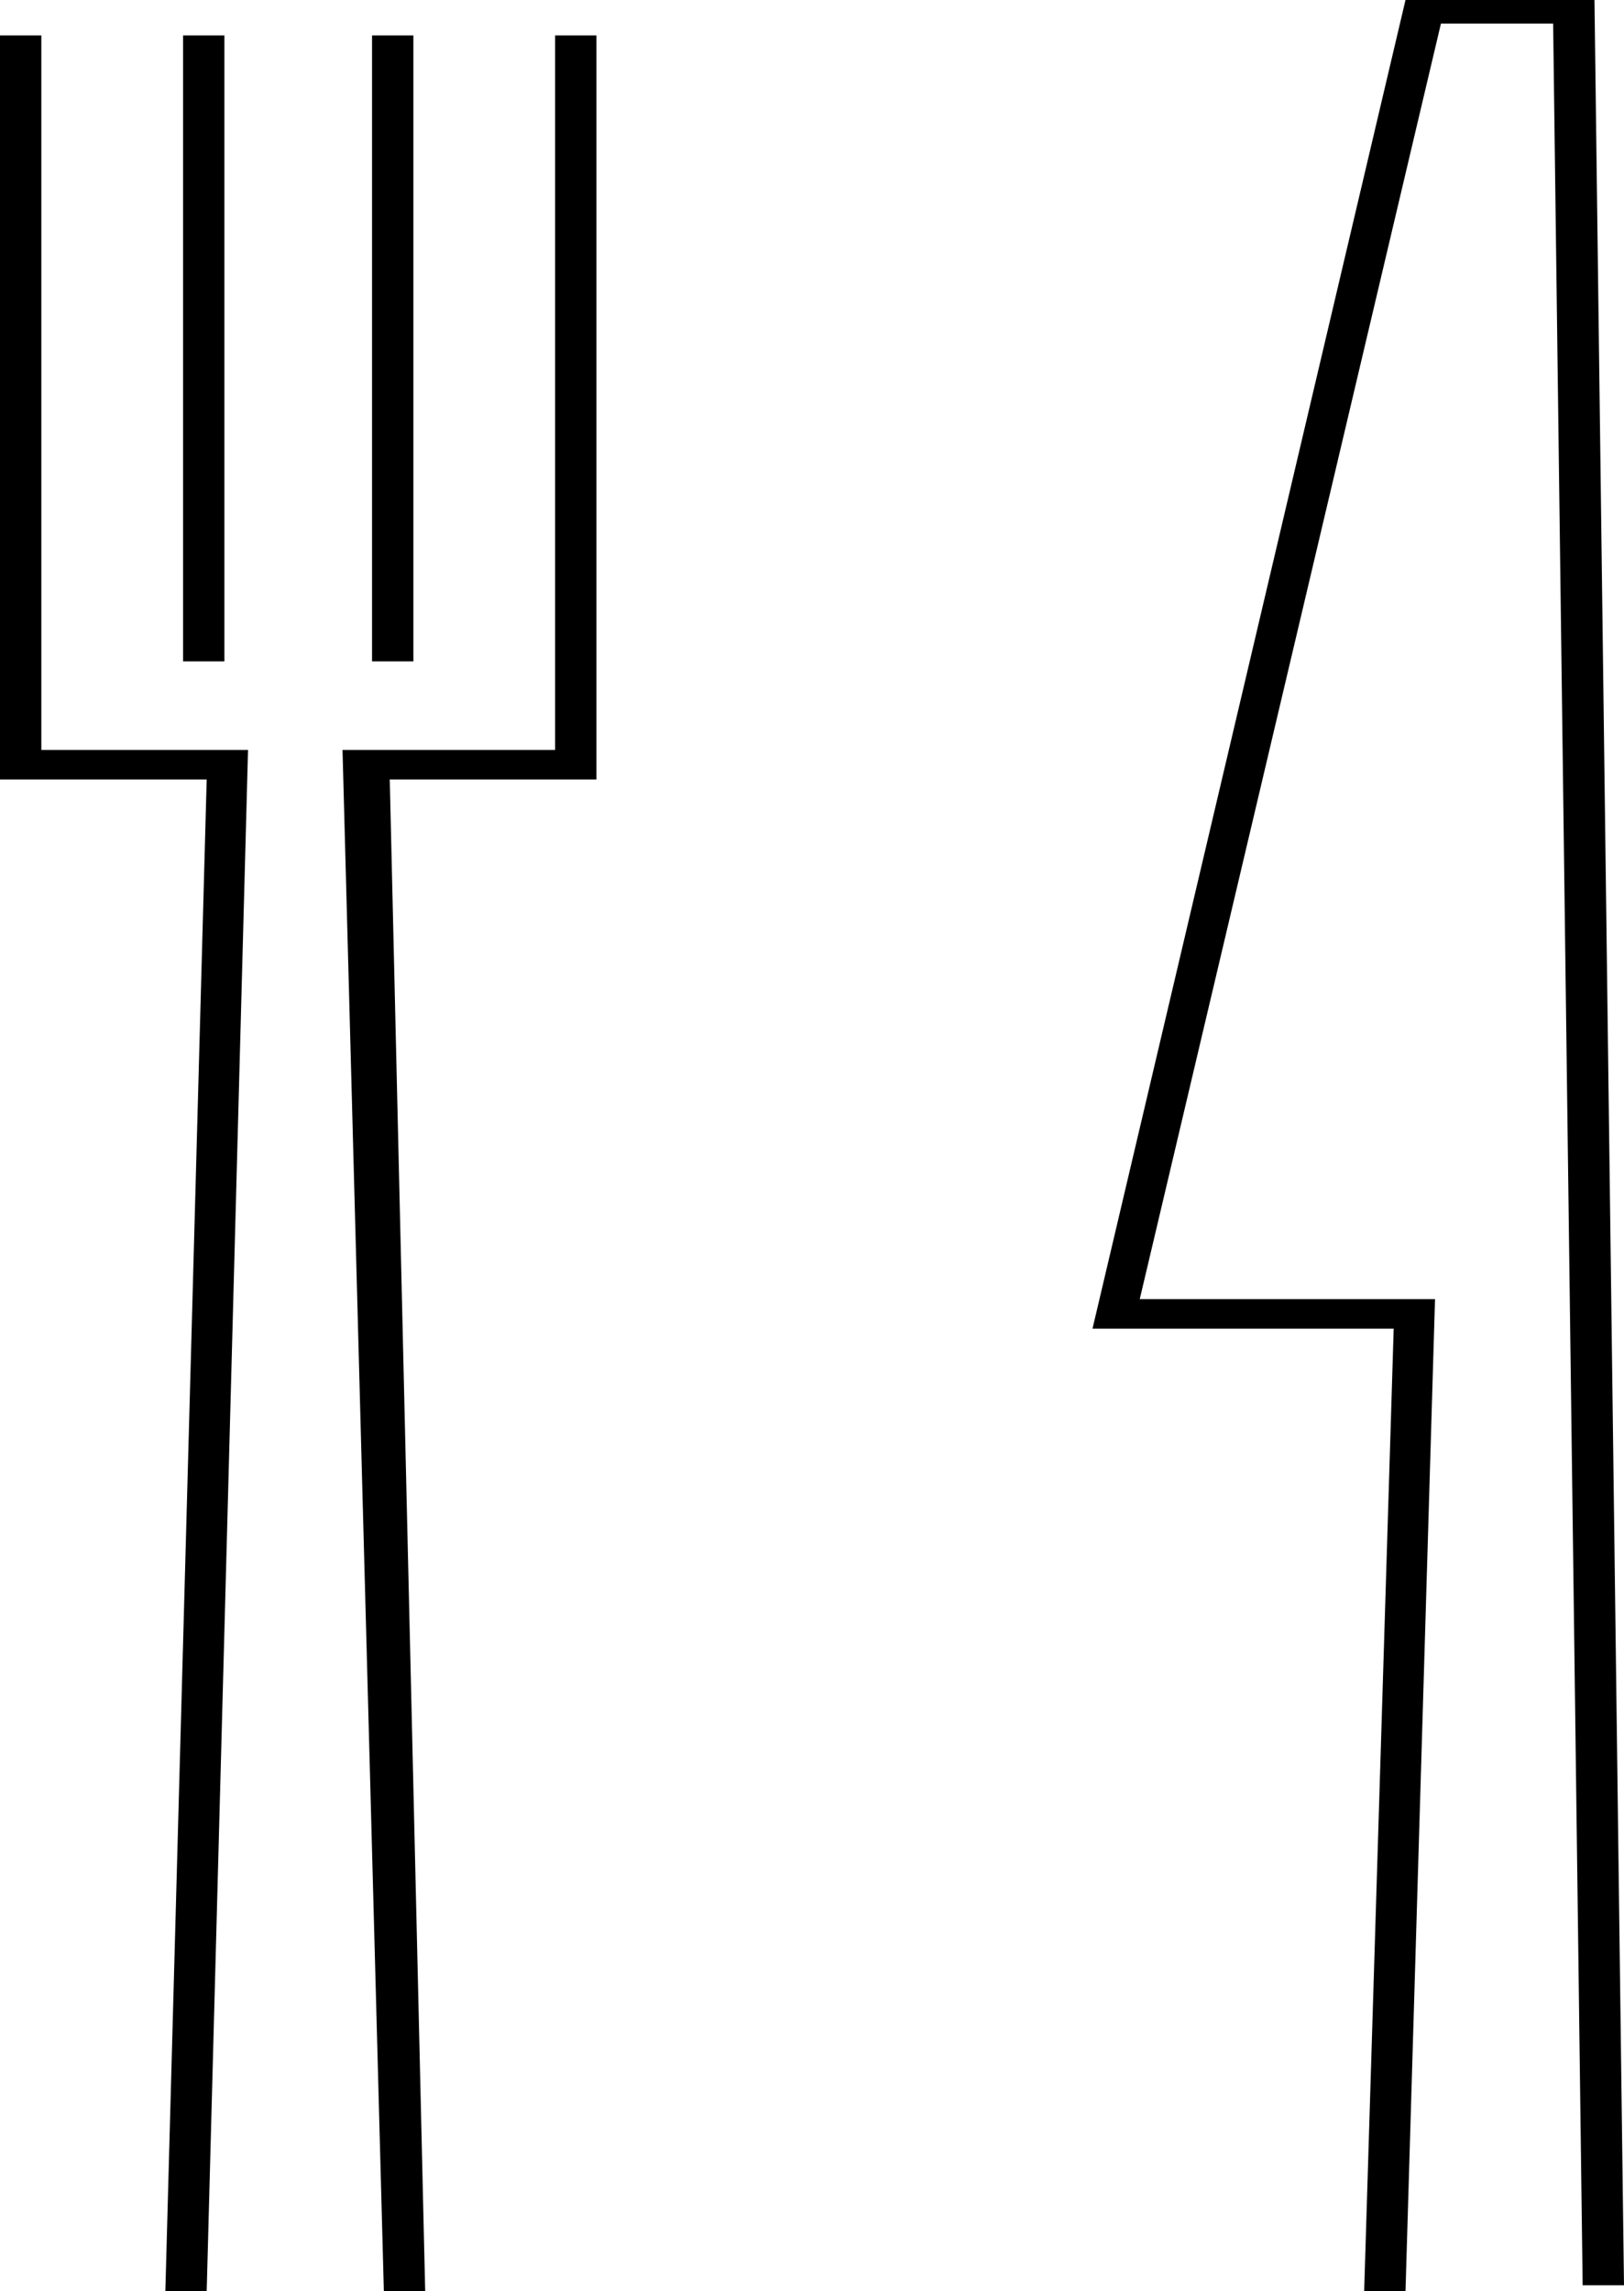
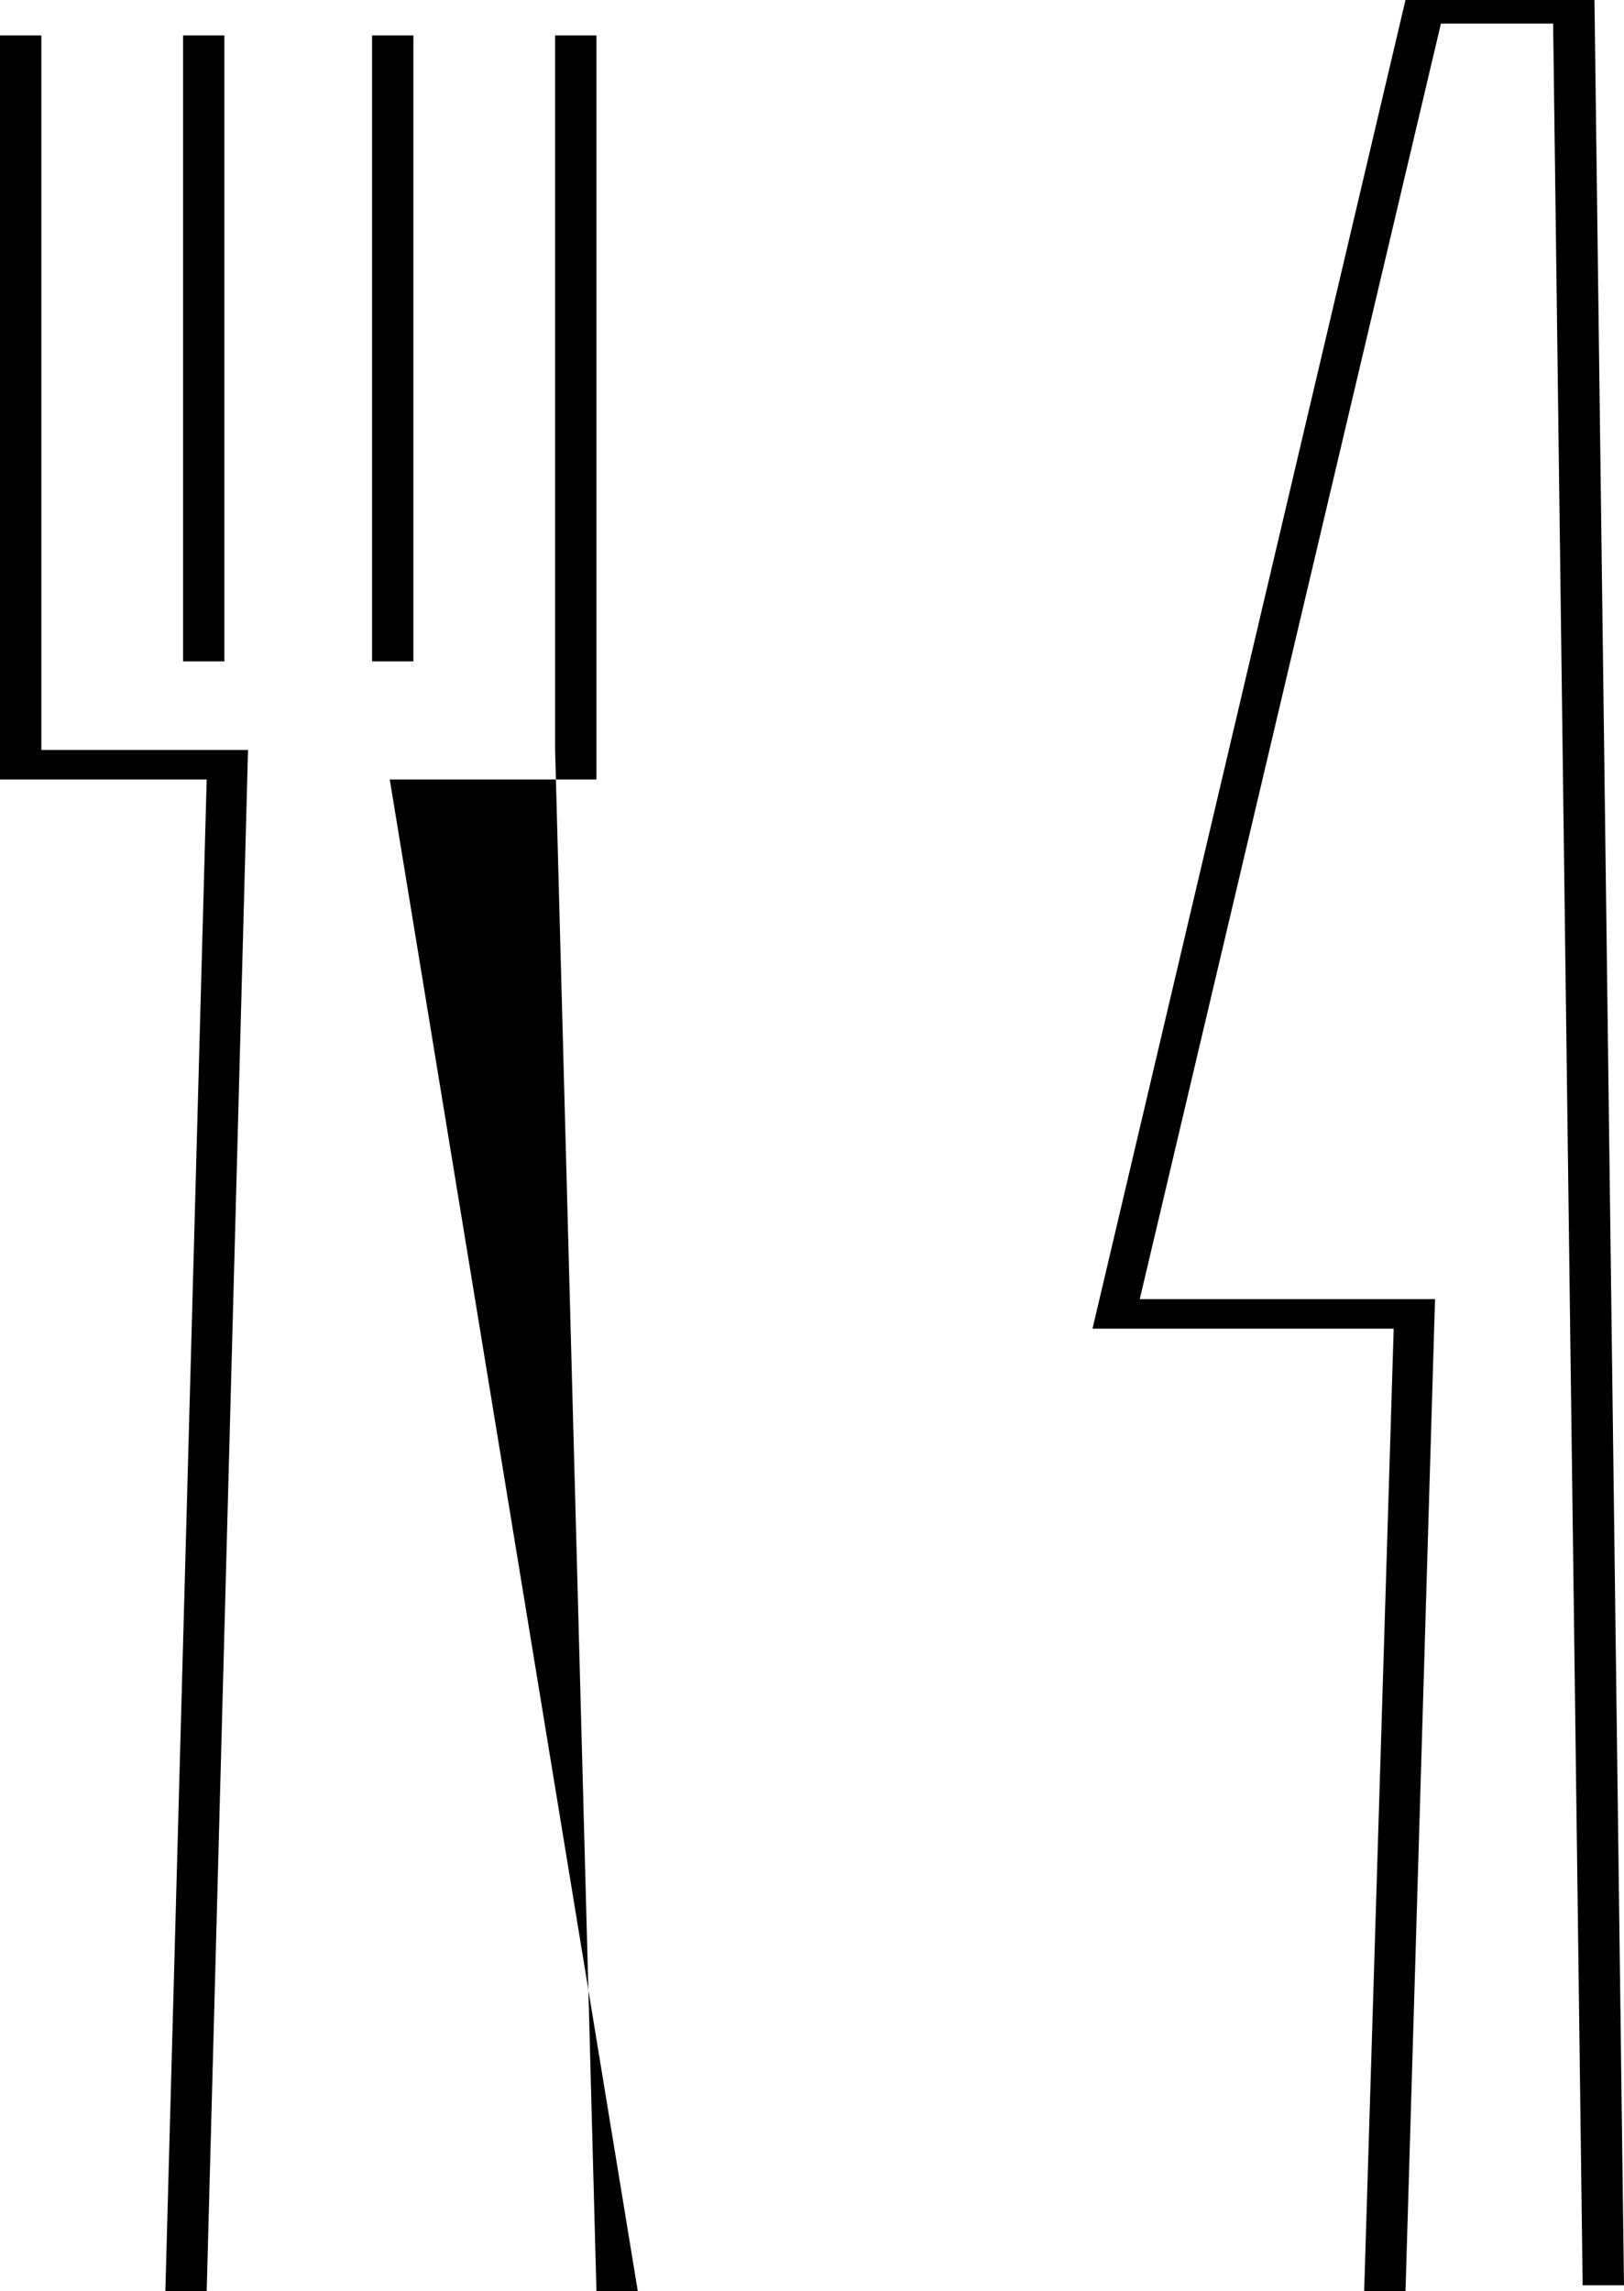
<svg xmlns="http://www.w3.org/2000/svg" version="1.1" id="Layer_1" x="0px" y="0px" viewBox="0 0 27.5 38.8" style="enable-background:new 0 0 27.5 38.8;" xml:space="preserve">
-   <path d="M27,0h-3.2l-5.3,22.5h5.1l-0.5,16.3l0.7,0L24.3,22h-5l5.1-21.6h1.9l0.5,38.3h0.7L27,0z M3.1,0.6h0.7v10.6H3.1V0.6z M6.3,0.6  H7v10.6H6.3V0.6z M9.4,12.7H5.8l0.7,26.1l0.7,0L6.6,13.2h3.5V0.6H9.4L9.4,12.7z M0.7,0.6H0v12.6h3.5L2.8,38.8l0.7,0l0.7-26.1H0.7  L0.7,0.6z" />
+   <path d="M27,0h-3.2l-5.3,22.5h5.1l-0.5,16.3l0.7,0L24.3,22h-5l5.1-21.6h1.9l0.5,38.3h0.7L27,0z M3.1,0.6h0.7v10.6H3.1V0.6z M6.3,0.6  H7v10.6H6.3V0.6z M9.4,12.7l0.7,26.1l0.7,0L6.6,13.2h3.5V0.6H9.4L9.4,12.7z M0.7,0.6H0v12.6h3.5L2.8,38.8l0.7,0l0.7-26.1H0.7  L0.7,0.6z" />
</svg>